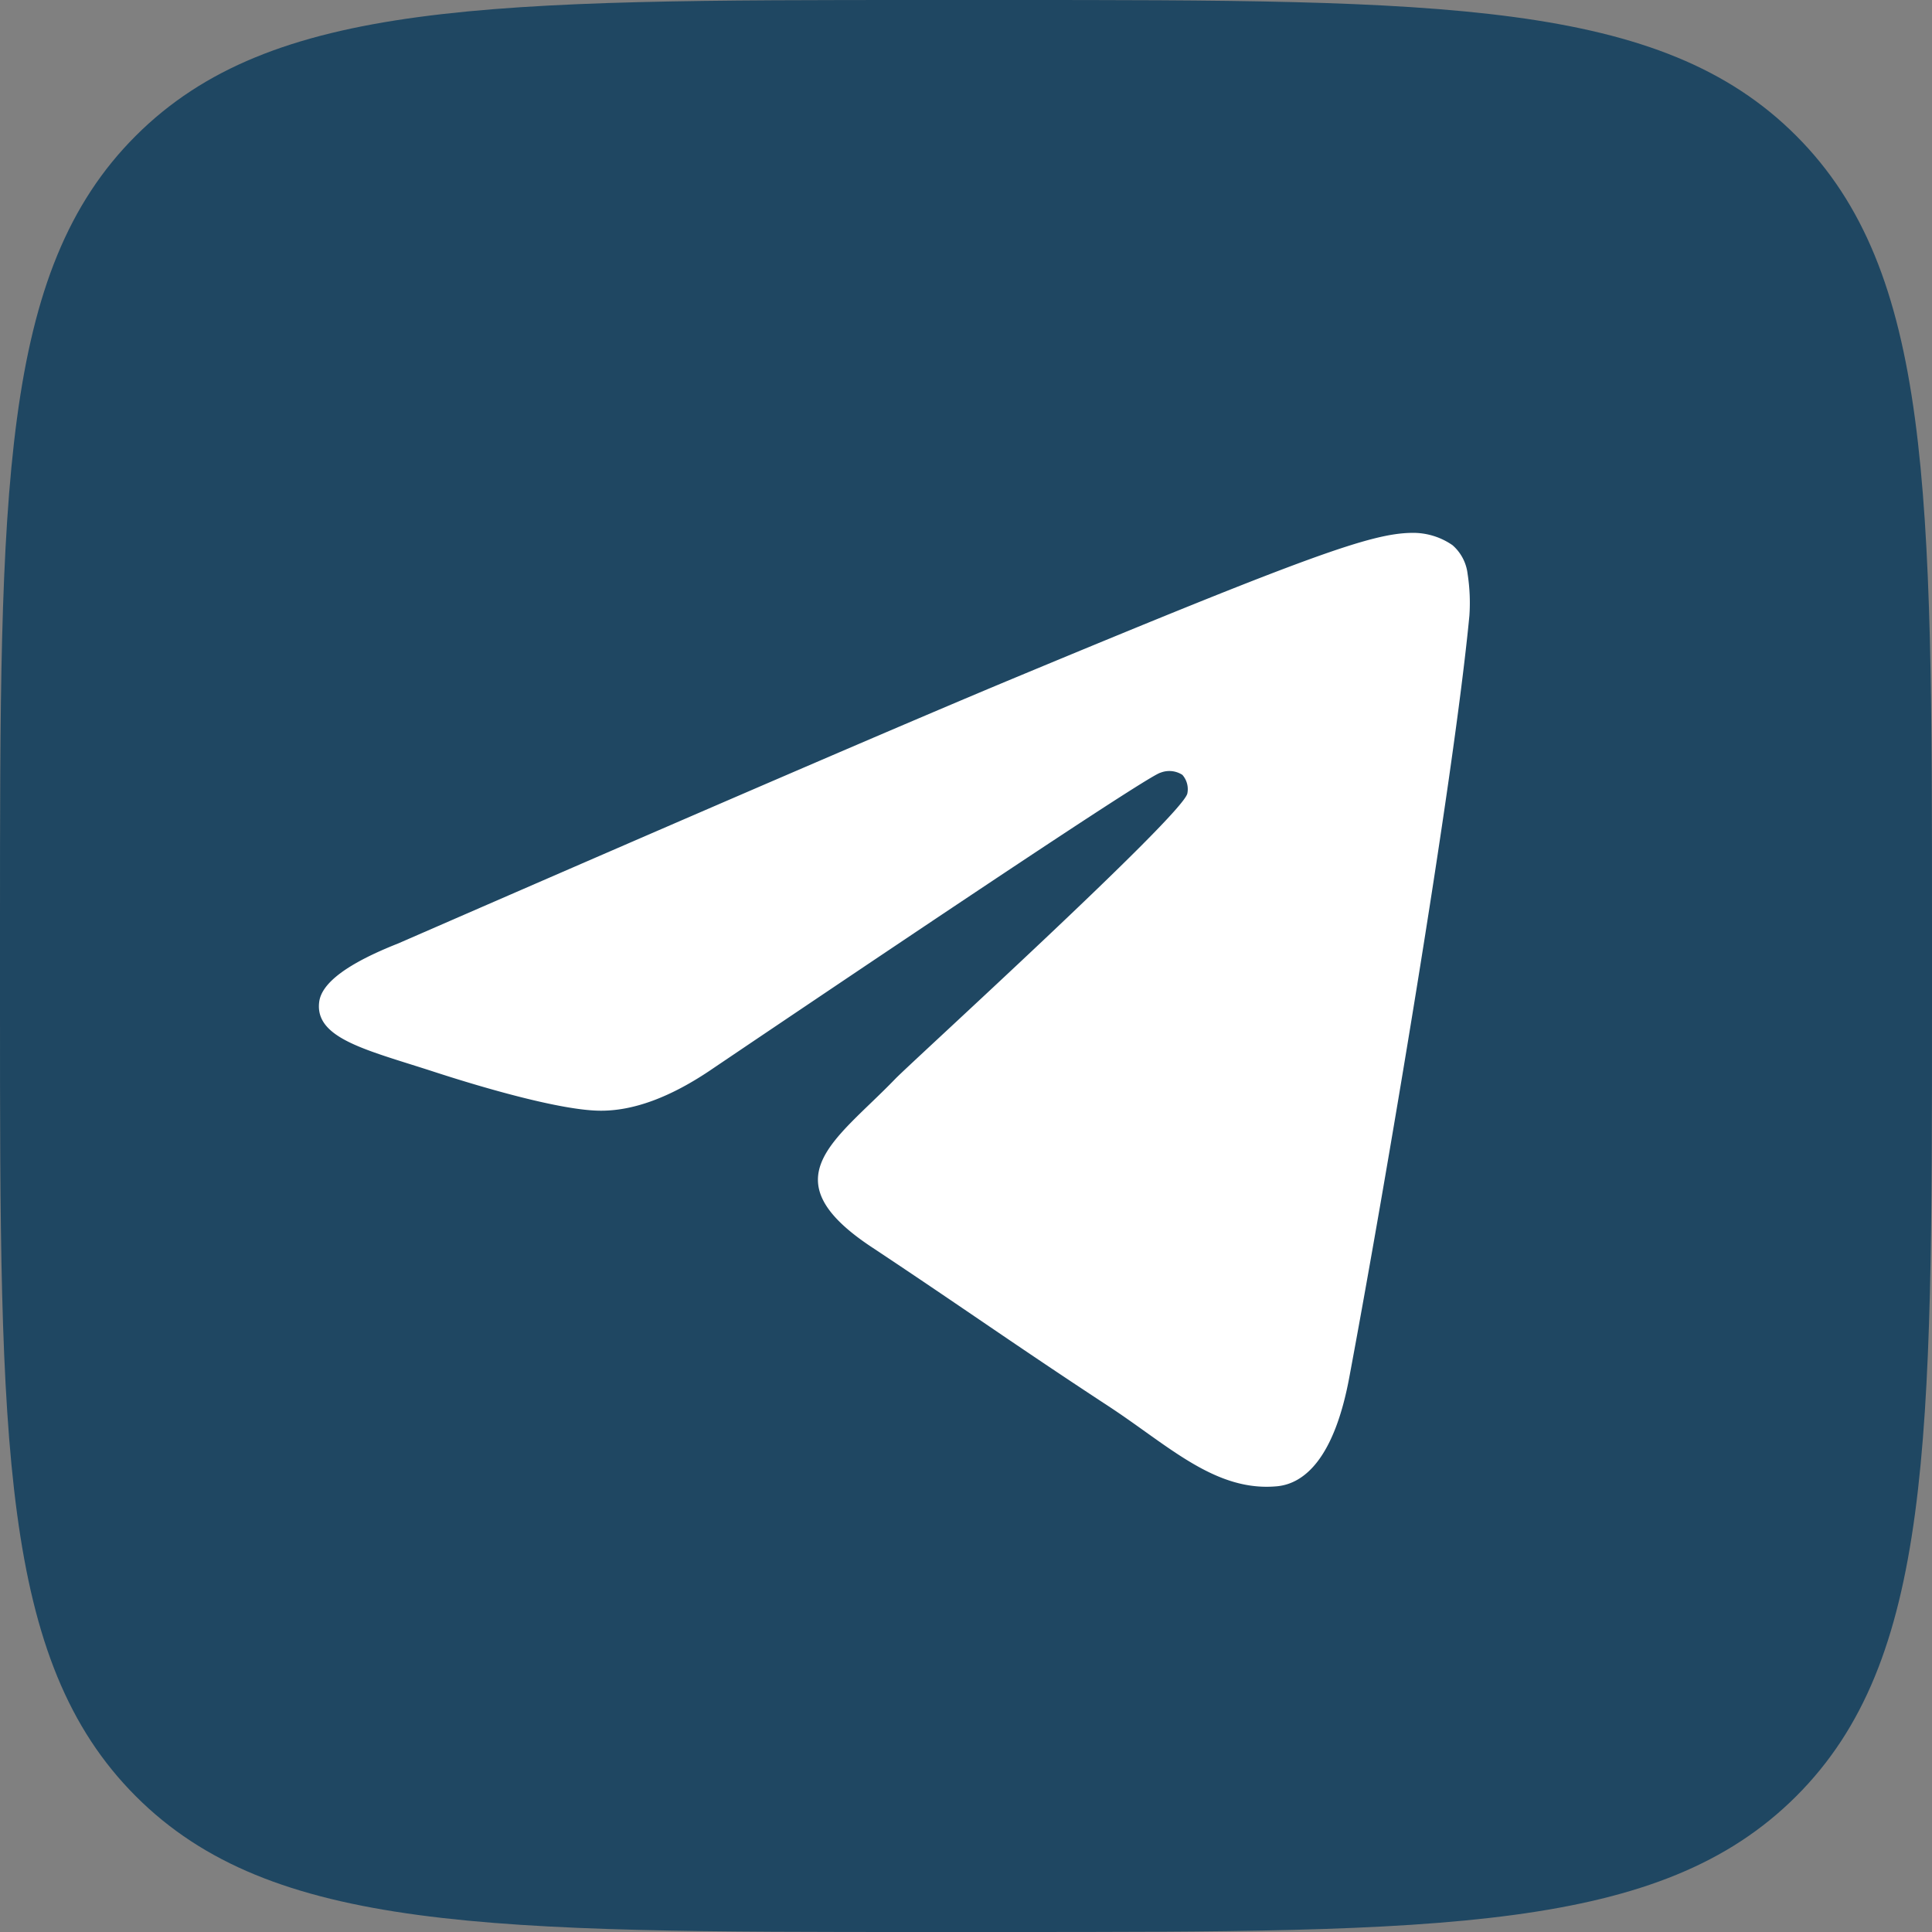
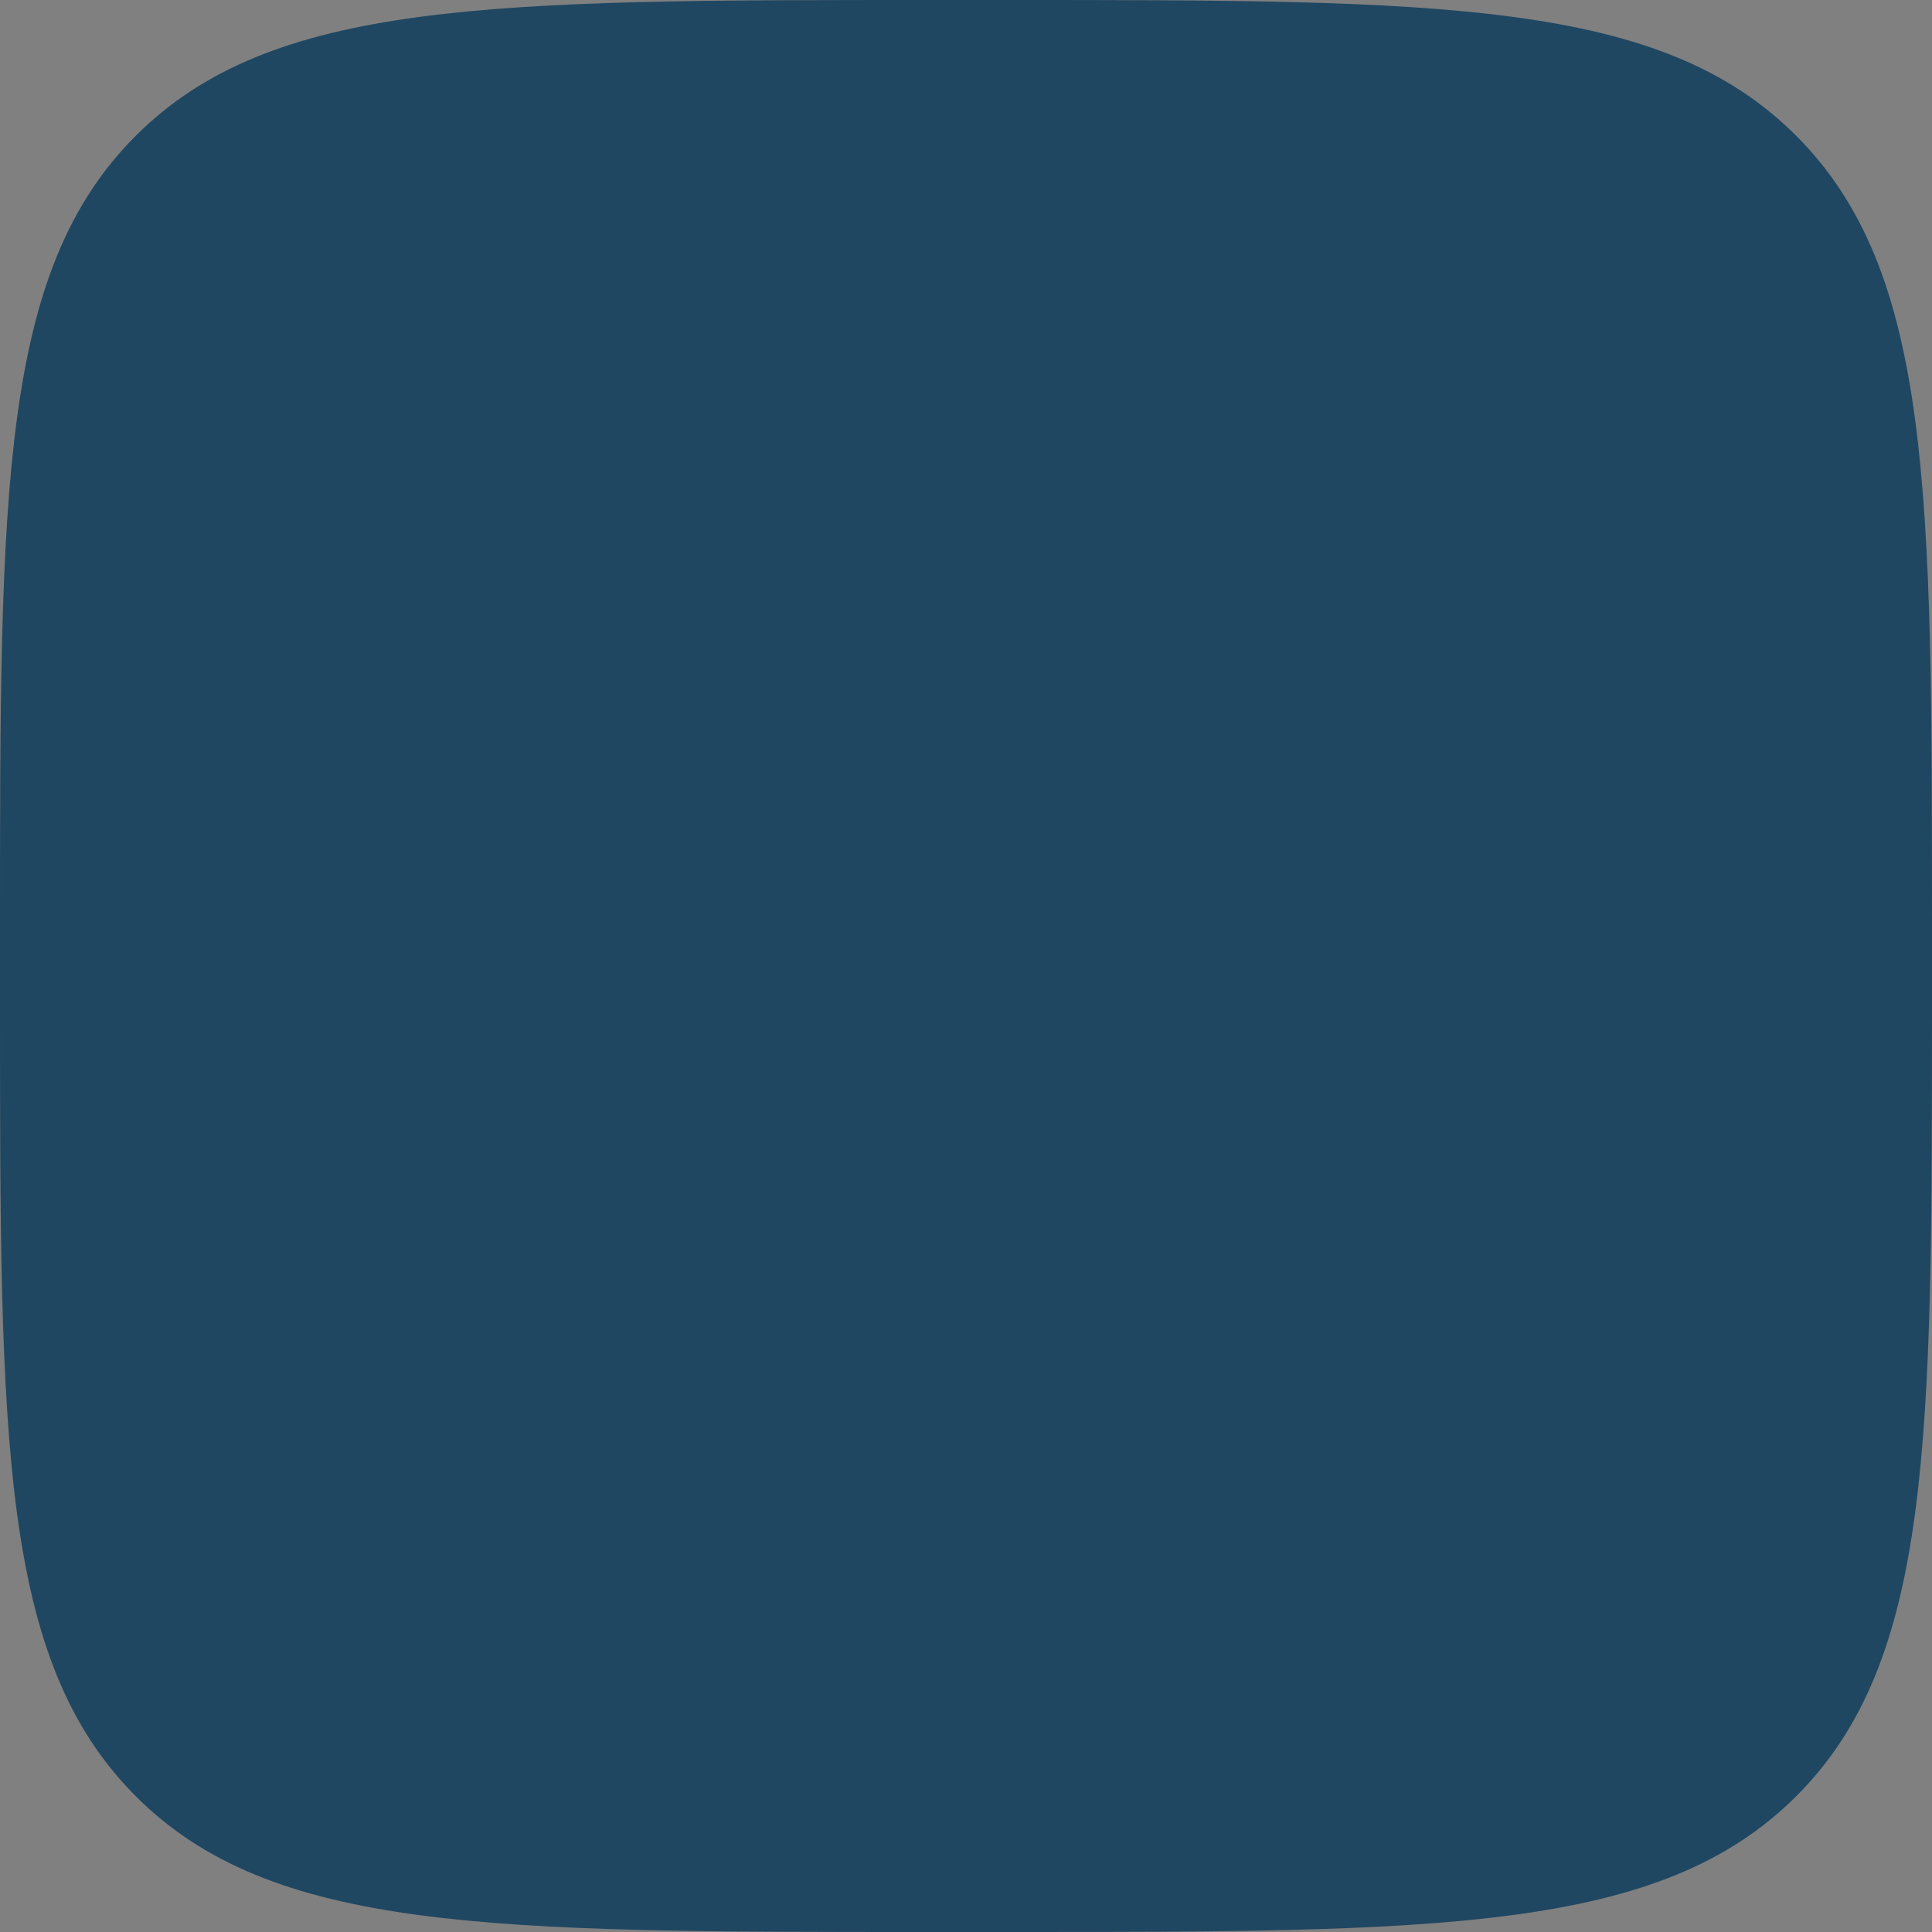
<svg xmlns="http://www.w3.org/2000/svg" xmlns:ns1="http://www.inkscape.org/namespaces/inkscape" xmlns:ns2="http://sodipodi.sourceforge.net/DTD/sodipodi-0.dtd" ns1:version="1.0 (4035a4fb49, 2020-05-01)" ns2:docname="Telegram-1f4762.svg" version="1.1" viewBox="0 0 215 215" id="Icons">
  <rect x="0" y="0" width="215" height="215" fill="#808080" stroke="none" />
  <ns2:namedview ns1:current-layer="Telegram" ns1:window-maximized="0" ns1:window-y="0" ns1:window-x="0" ns1:cy="107.5" ns1:cx="107.5" ns1:zoom="0.97968464" showgrid="false" id="namedview10" ns1:window-height="1003" ns1:window-width="1337" ns1:pageshadow="2" ns1:pageopacity="0" guidetolerance="10" gridtolerance="10" objecttolerance="10" borderopacity="1" bordercolor="#666666" pagecolor="#ffffff" />
  <defs id="defs4">
    <style id="style2">.cls-1{fill:#fff;fill-rule:evenodd;}</style>
  </defs>
  <g id="Telegram">
    <path style="fill:#1f4762;fill-opacity:1" transform="translate(-554)" d="m 554,103.2 c 0,-48.65 0,-73 15.11,-88.09 C 584.22,0.02 608.55,0 657.2,0 h 8.6 c 48.65,0 73,0 88.09,15.11 C 768.98,30.22 769,54.55 769,103.2 v 8.6 c 0,48.65 0,73 -15.11,88.09 C 738.78,214.98 714.45,215 665.8,215 h -8.6 c -48.65,0 -73,0 -88.09,-15.11 C 554.02,184.78 554,160.45 554,111.8 Z" id="Background" />
-     <path transform="translate(-554)" d="m 598.29,105 q 51.57,-22.47 68.78,-29.63 c 32.76,-13.63 39.56,-16 44,-16.07 a 7.7,7.7 0 0 1 4.57,1.37 5,5 0 0 1 1.68,3.19 21,21 0 0 1 0.2,4.65 c -1.78,18.65 -9.46,63.91 -13.37,84.79 -1.65,8.84 -4.9,11.81 -8.06,12.1 -6.85,0.63 -12.05,-4.53 -18.68,-8.88 -10.38,-6.8 -16.25,-11 -26.32,-17.68 -11.65,-7.67 -4.1,-11.89 2.54,-18.78 1.74,-1.81 31.91,-29.26 32.5,-31.75 a 2.41,2.41 0 0 0 -0.55,-2.08 2.68,2.68 0 0 0 -2.44,-0.24 q -1.56,0.36 -49.75,32.88 -7.07,4.86 -12.79,4.73 c -4.22,-0.09 -12.32,-2.38 -18.34,-4.34 -7.38,-2.4 -13.25,-3.67 -12.74,-7.75 q 0.39,-3.2 8.77,-6.51 z" class="cls-1" data-name="Telegram" id="Telegram-2" />
  </g>
</svg>